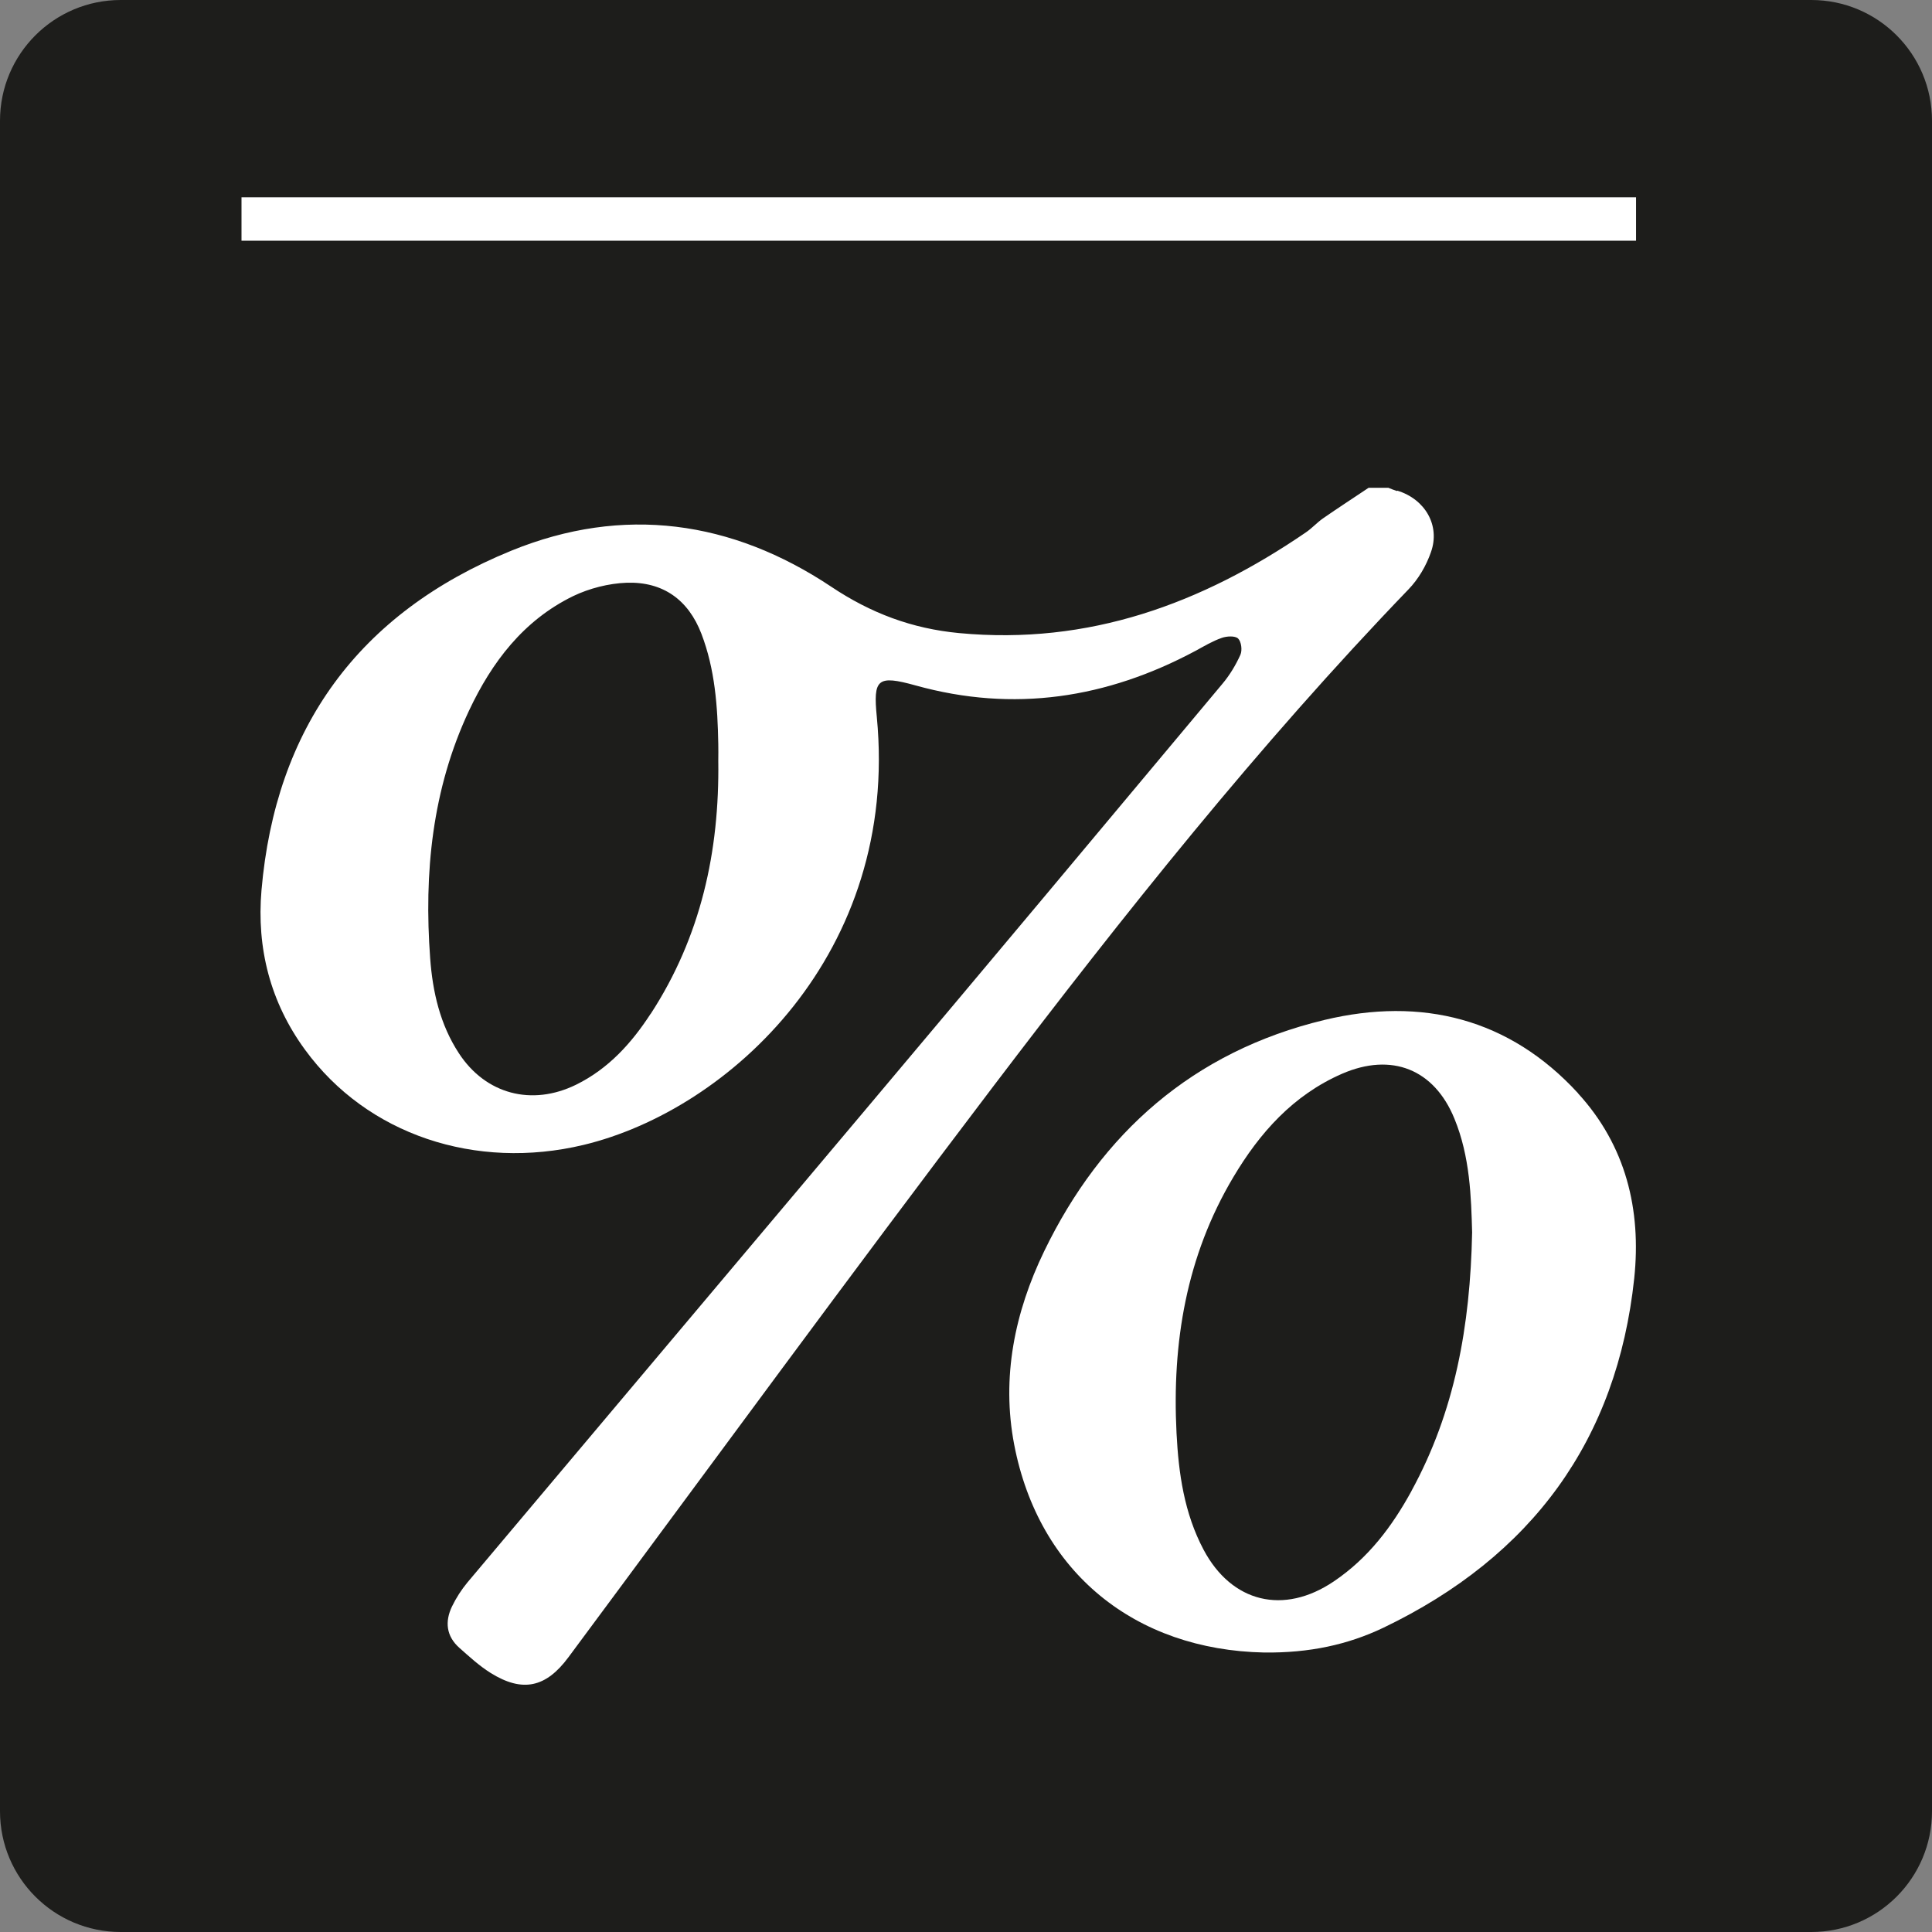
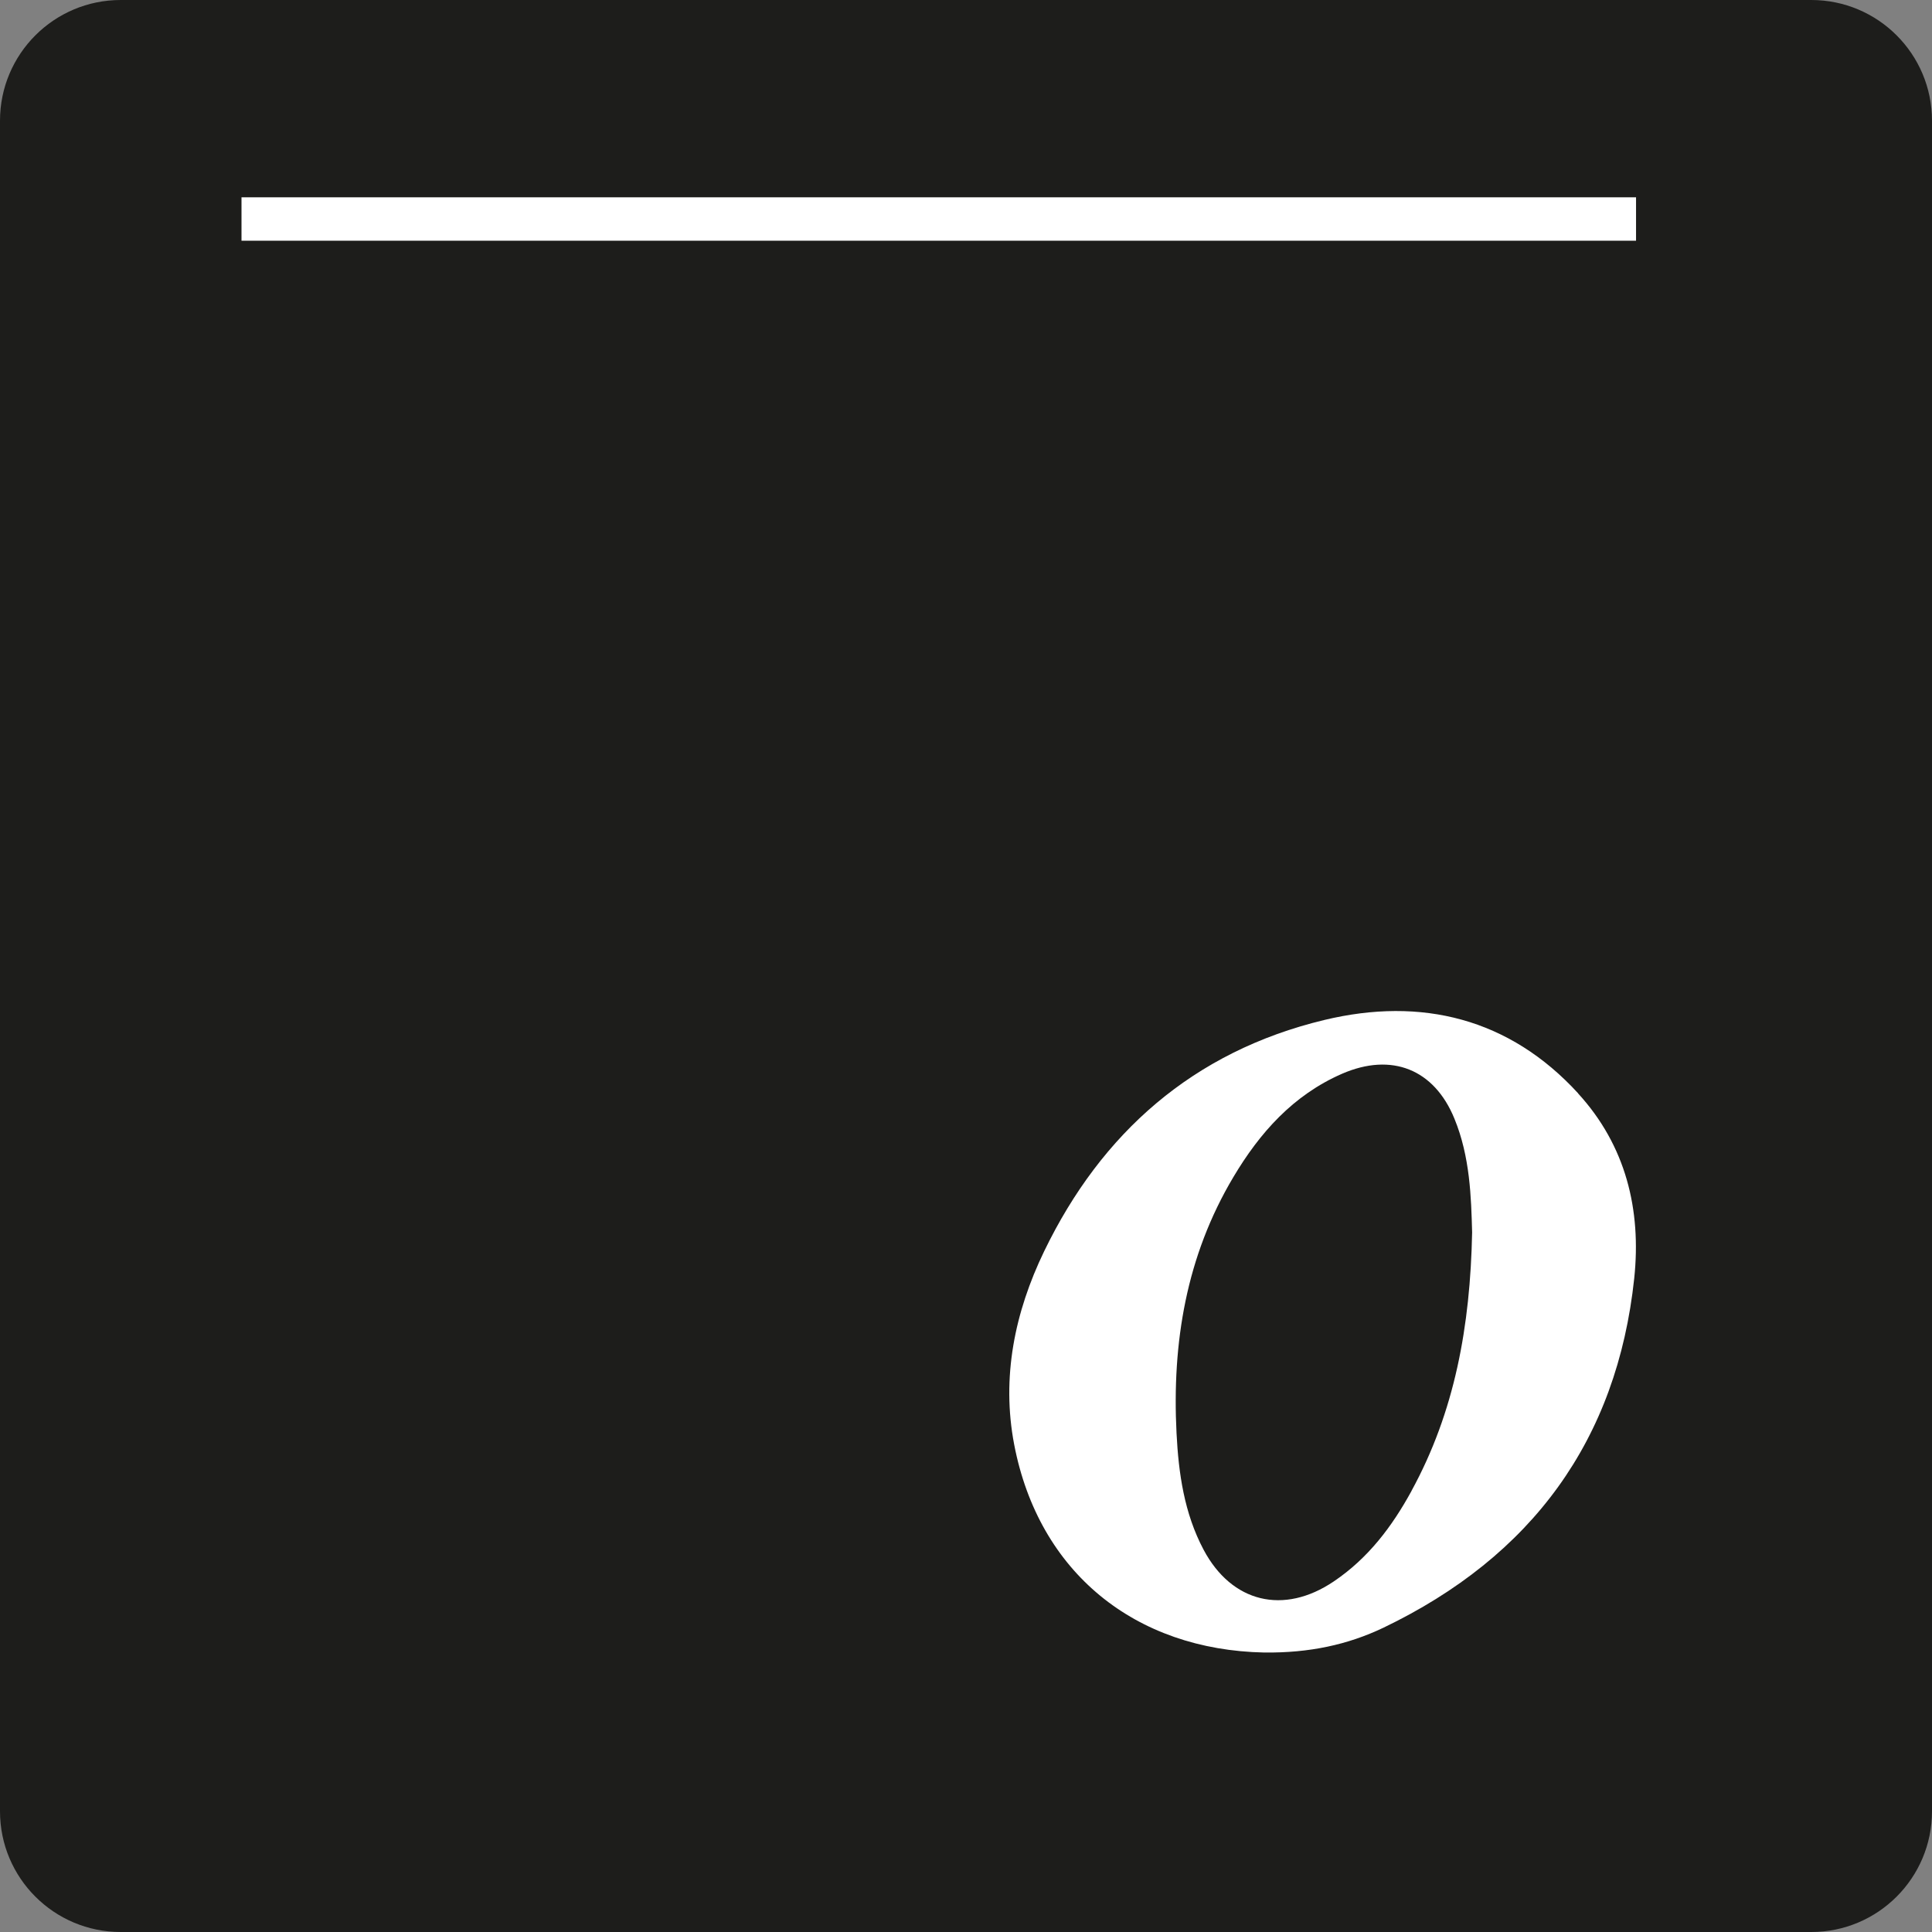
<svg xmlns="http://www.w3.org/2000/svg" version="1.1" width="32" height="32" viewBox="0 0 32 32">
  <rect x="0" y="0" width="32" height="32" fill="#808080" stroke="none" />
  <title>300% Icon</title>
  <path fill="#1d1d1b" d="M2 0h28c1.105 0 2 0.895 2 2v28c0 1.105-0.895 2-2 2h-28c-1.105 0-2-0.895-2-2v-28c0-1.105 0.895-2 2-2z" />
  <path fill="#fff" d="M4 3.268h23.098v0.719h-23.098z" />
-   <path fill="#fff" d="M23.143 8.134c-0.051-0.015-0.099-0.035-0.148-0.055-0.109 0-0.217 0-0.326 0-0.252 0.169-0.507 0.334-0.756 0.507-0.099 0.069-0.183 0.164-0.285 0.233-1.725 1.18-3.594 1.869-5.741 1.667-0.784-0.074-1.465-0.331-2.119-0.768-1.646-1.097-3.442-1.353-5.296-0.598-2.541 1.036-3.91 2.946-4.141 5.626-0.082 0.958 0.145 1.854 0.722 2.642 1.028 1.408 2.826 2.003 4.614 1.575 2.419-0.582 5.23-3.182 4.856-7.085-0.062-0.631 0.005-0.702 0.642-0.525 1.628 0.453 3.167 0.213 4.635-0.572 0.142-0.077 0.282-0.162 0.435-0.215 0.082-0.030 0.222-0.038 0.272 0.010 0.054 0.053 0.071 0.195 0.038 0.269-0.076 0.169-0.176 0.336-0.298 0.481-1.95 2.334-3.902 4.666-5.86 6.992-2.214 2.632-4.431 5.26-6.644 7.891-0.101 0.122-0.189 0.259-0.257 0.4-0.119 0.249-0.096 0.49 0.122 0.684 0.166 0.147 0.331 0.299 0.518 0.416 0.531 0.331 0.919 0.241 1.29-0.261 2.343-3.156 4.661-6.328 7.037-9.456 2.162-2.845 4.386-5.644 6.875-8.229 0.166-0.172 0.295-0.393 0.373-0.618 0.158-0.443-0.099-0.879-0.557-1.018l-0.004 0.005zM10.775 16.794c-0.316 0.485-0.697 0.908-1.233 1.172-0.735 0.36-1.499 0.157-1.941-0.52-0.313-0.478-0.435-1.018-0.476-1.573-0.104-1.413 0.031-2.799 0.644-4.104 0.376-0.798 0.898-1.493 1.725-1.896 0.269-0.129 0.588-0.21 0.885-0.221 0.606-0.020 1.023 0.286 1.238 0.844 0.226 0.59 0.269 1.206 0.28 1.829 0.003 0.089 0 0.182 0 0.274 0.021 1.498-0.287 2.914-1.119 4.193l-0.003 0.001z" />
  <path fill="#fff" d="M26.138 18.108c-1.137-1.241-2.592-1.601-4.203-1.214-2.172 0.522-3.693 1.872-4.64 3.83-0.489 1.011-0.71 2.090-0.497 3.202 0.407 2.12 2.002 3.402 4.143 3.445 0.748 0.008 1.381-0.129 1.971-0.41 2.465-1.183 3.871-3.111 4.156-5.788 0.119-1.135-0.137-2.197-0.932-3.065v0.001zM23.379 24.695c-0.321 0.587-0.715 1.112-1.287 1.498-0.829 0.56-1.691 0.353-2.157-0.525-0.321-0.605-0.414-1.264-0.448-1.931-0.076-1.495 0.16-2.929 0.941-4.24 0.435-0.732 0.989-1.358 1.8-1.712 0.824-0.358 1.528-0.074 1.862 0.744 0.259 0.63 0.277 1.299 0.293 1.883-0.031 1.553-0.287 2.971-1.005 4.283h0.001z" />
</svg>